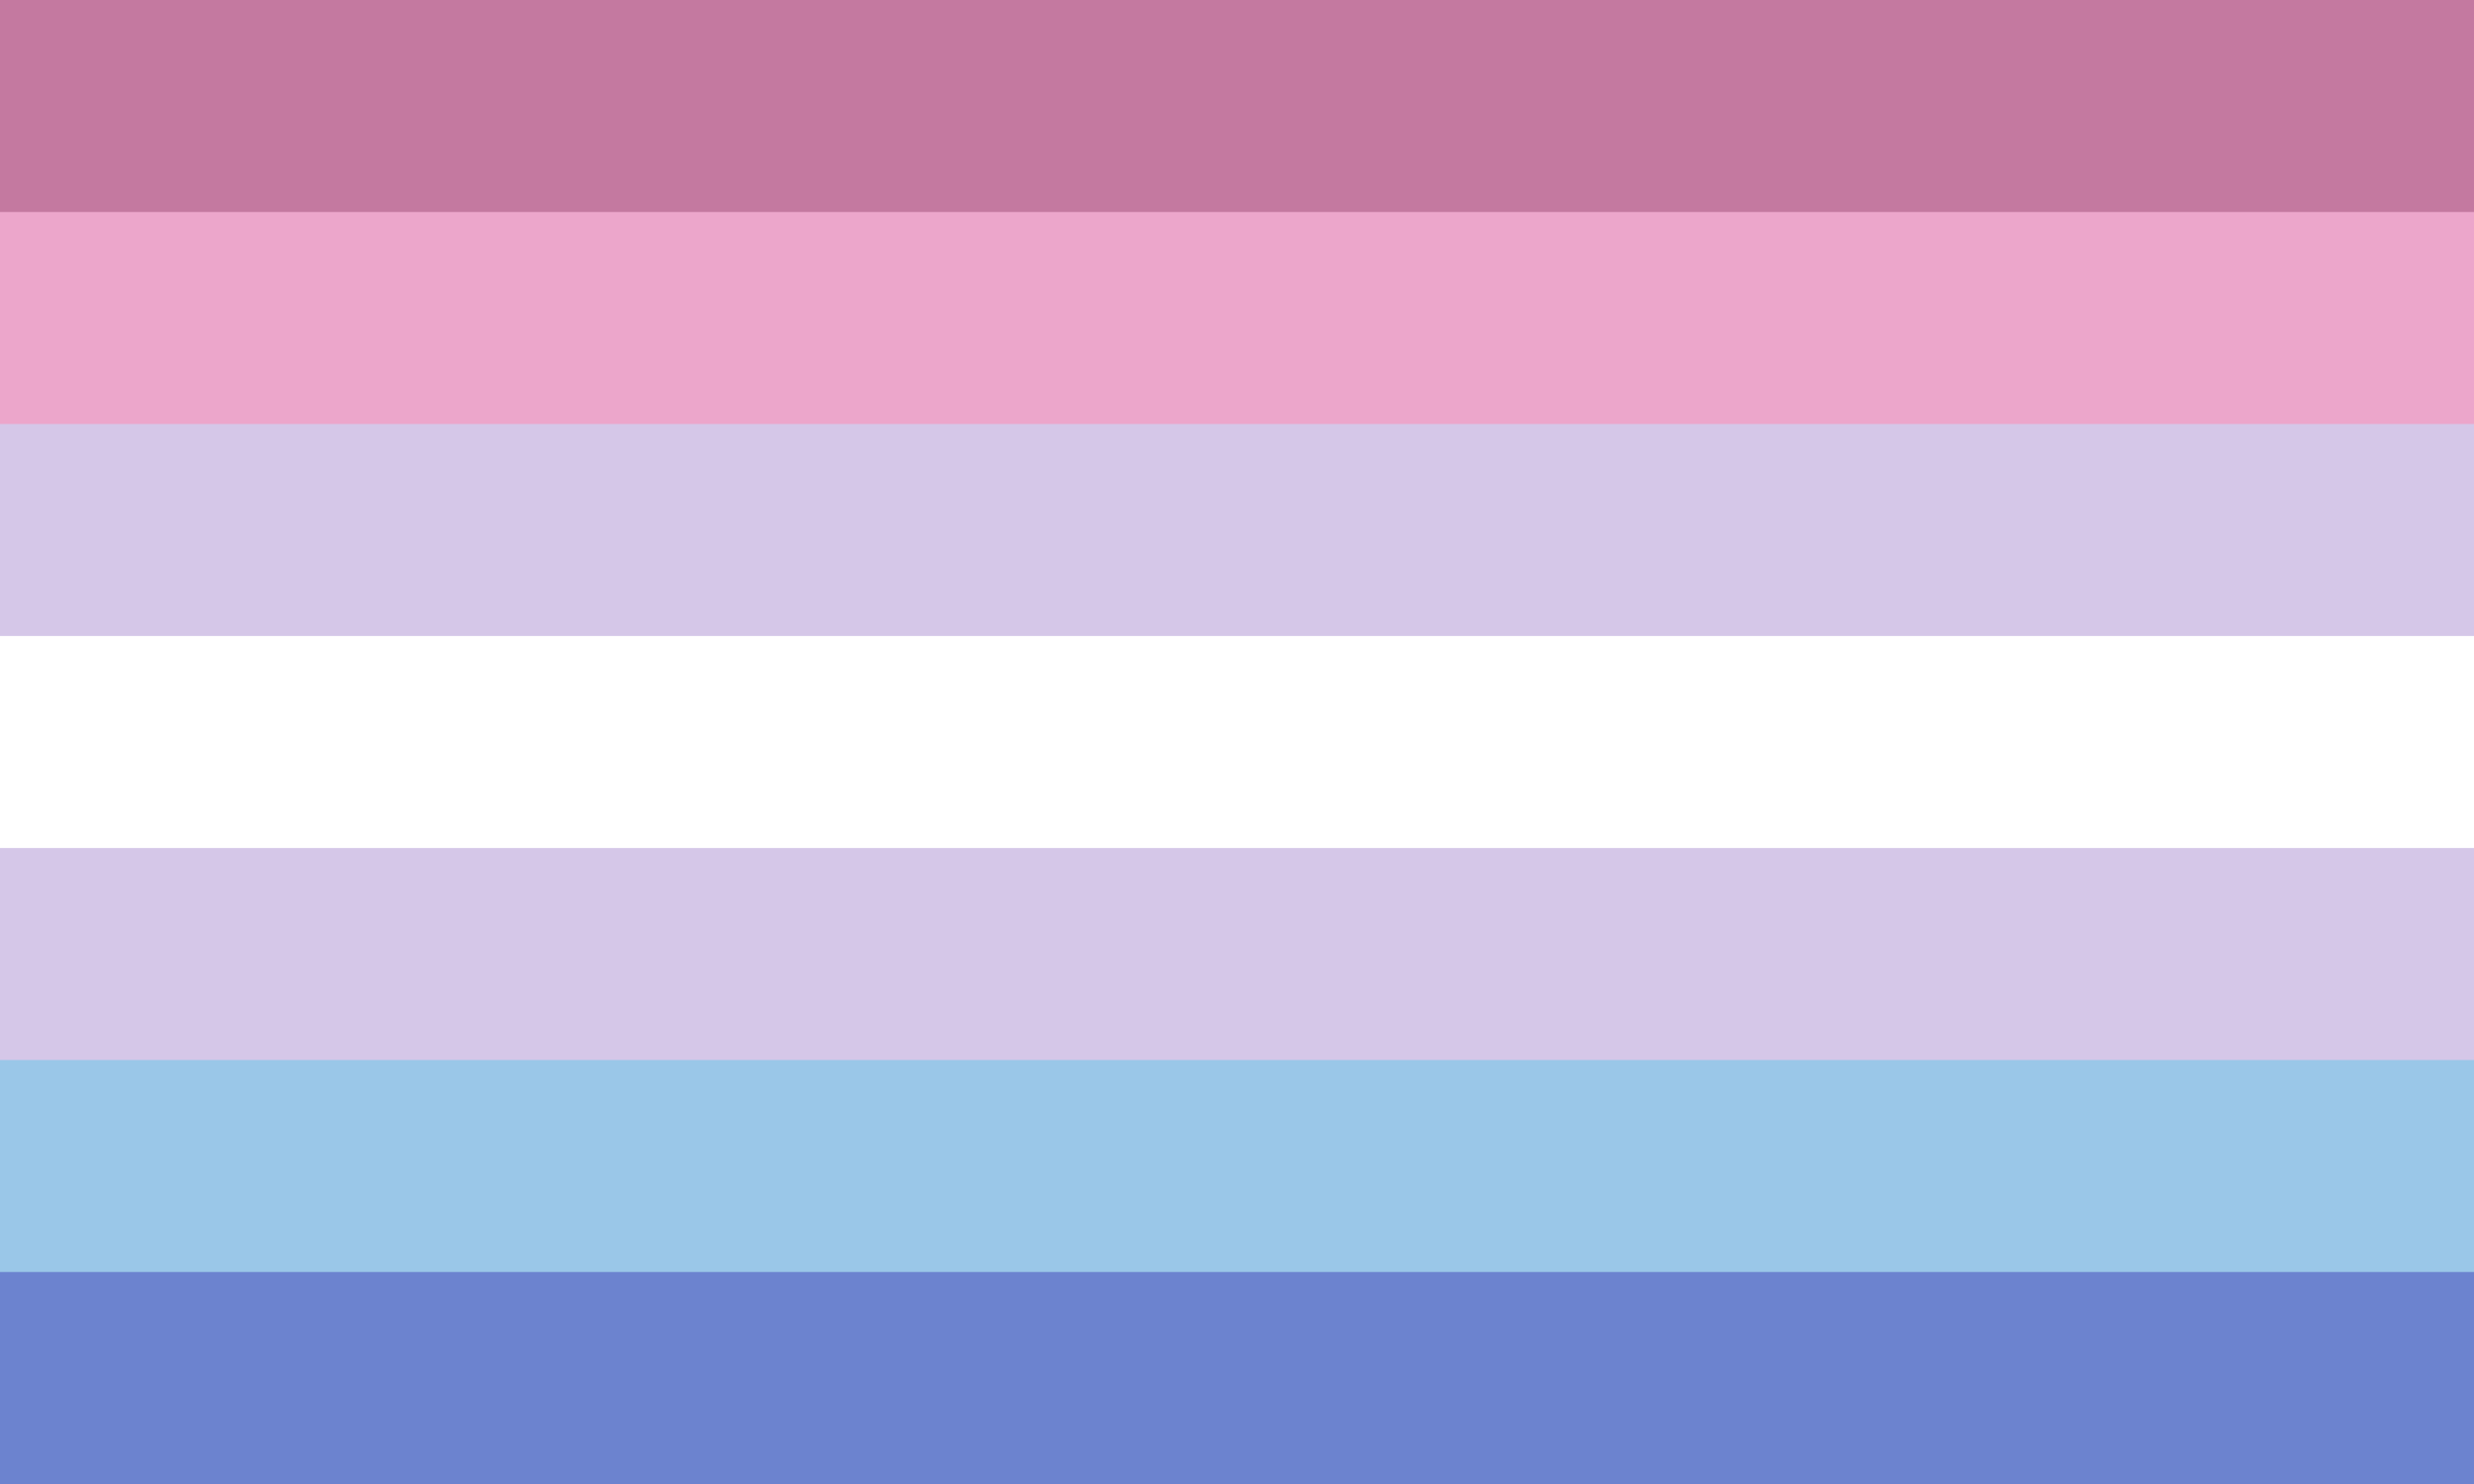
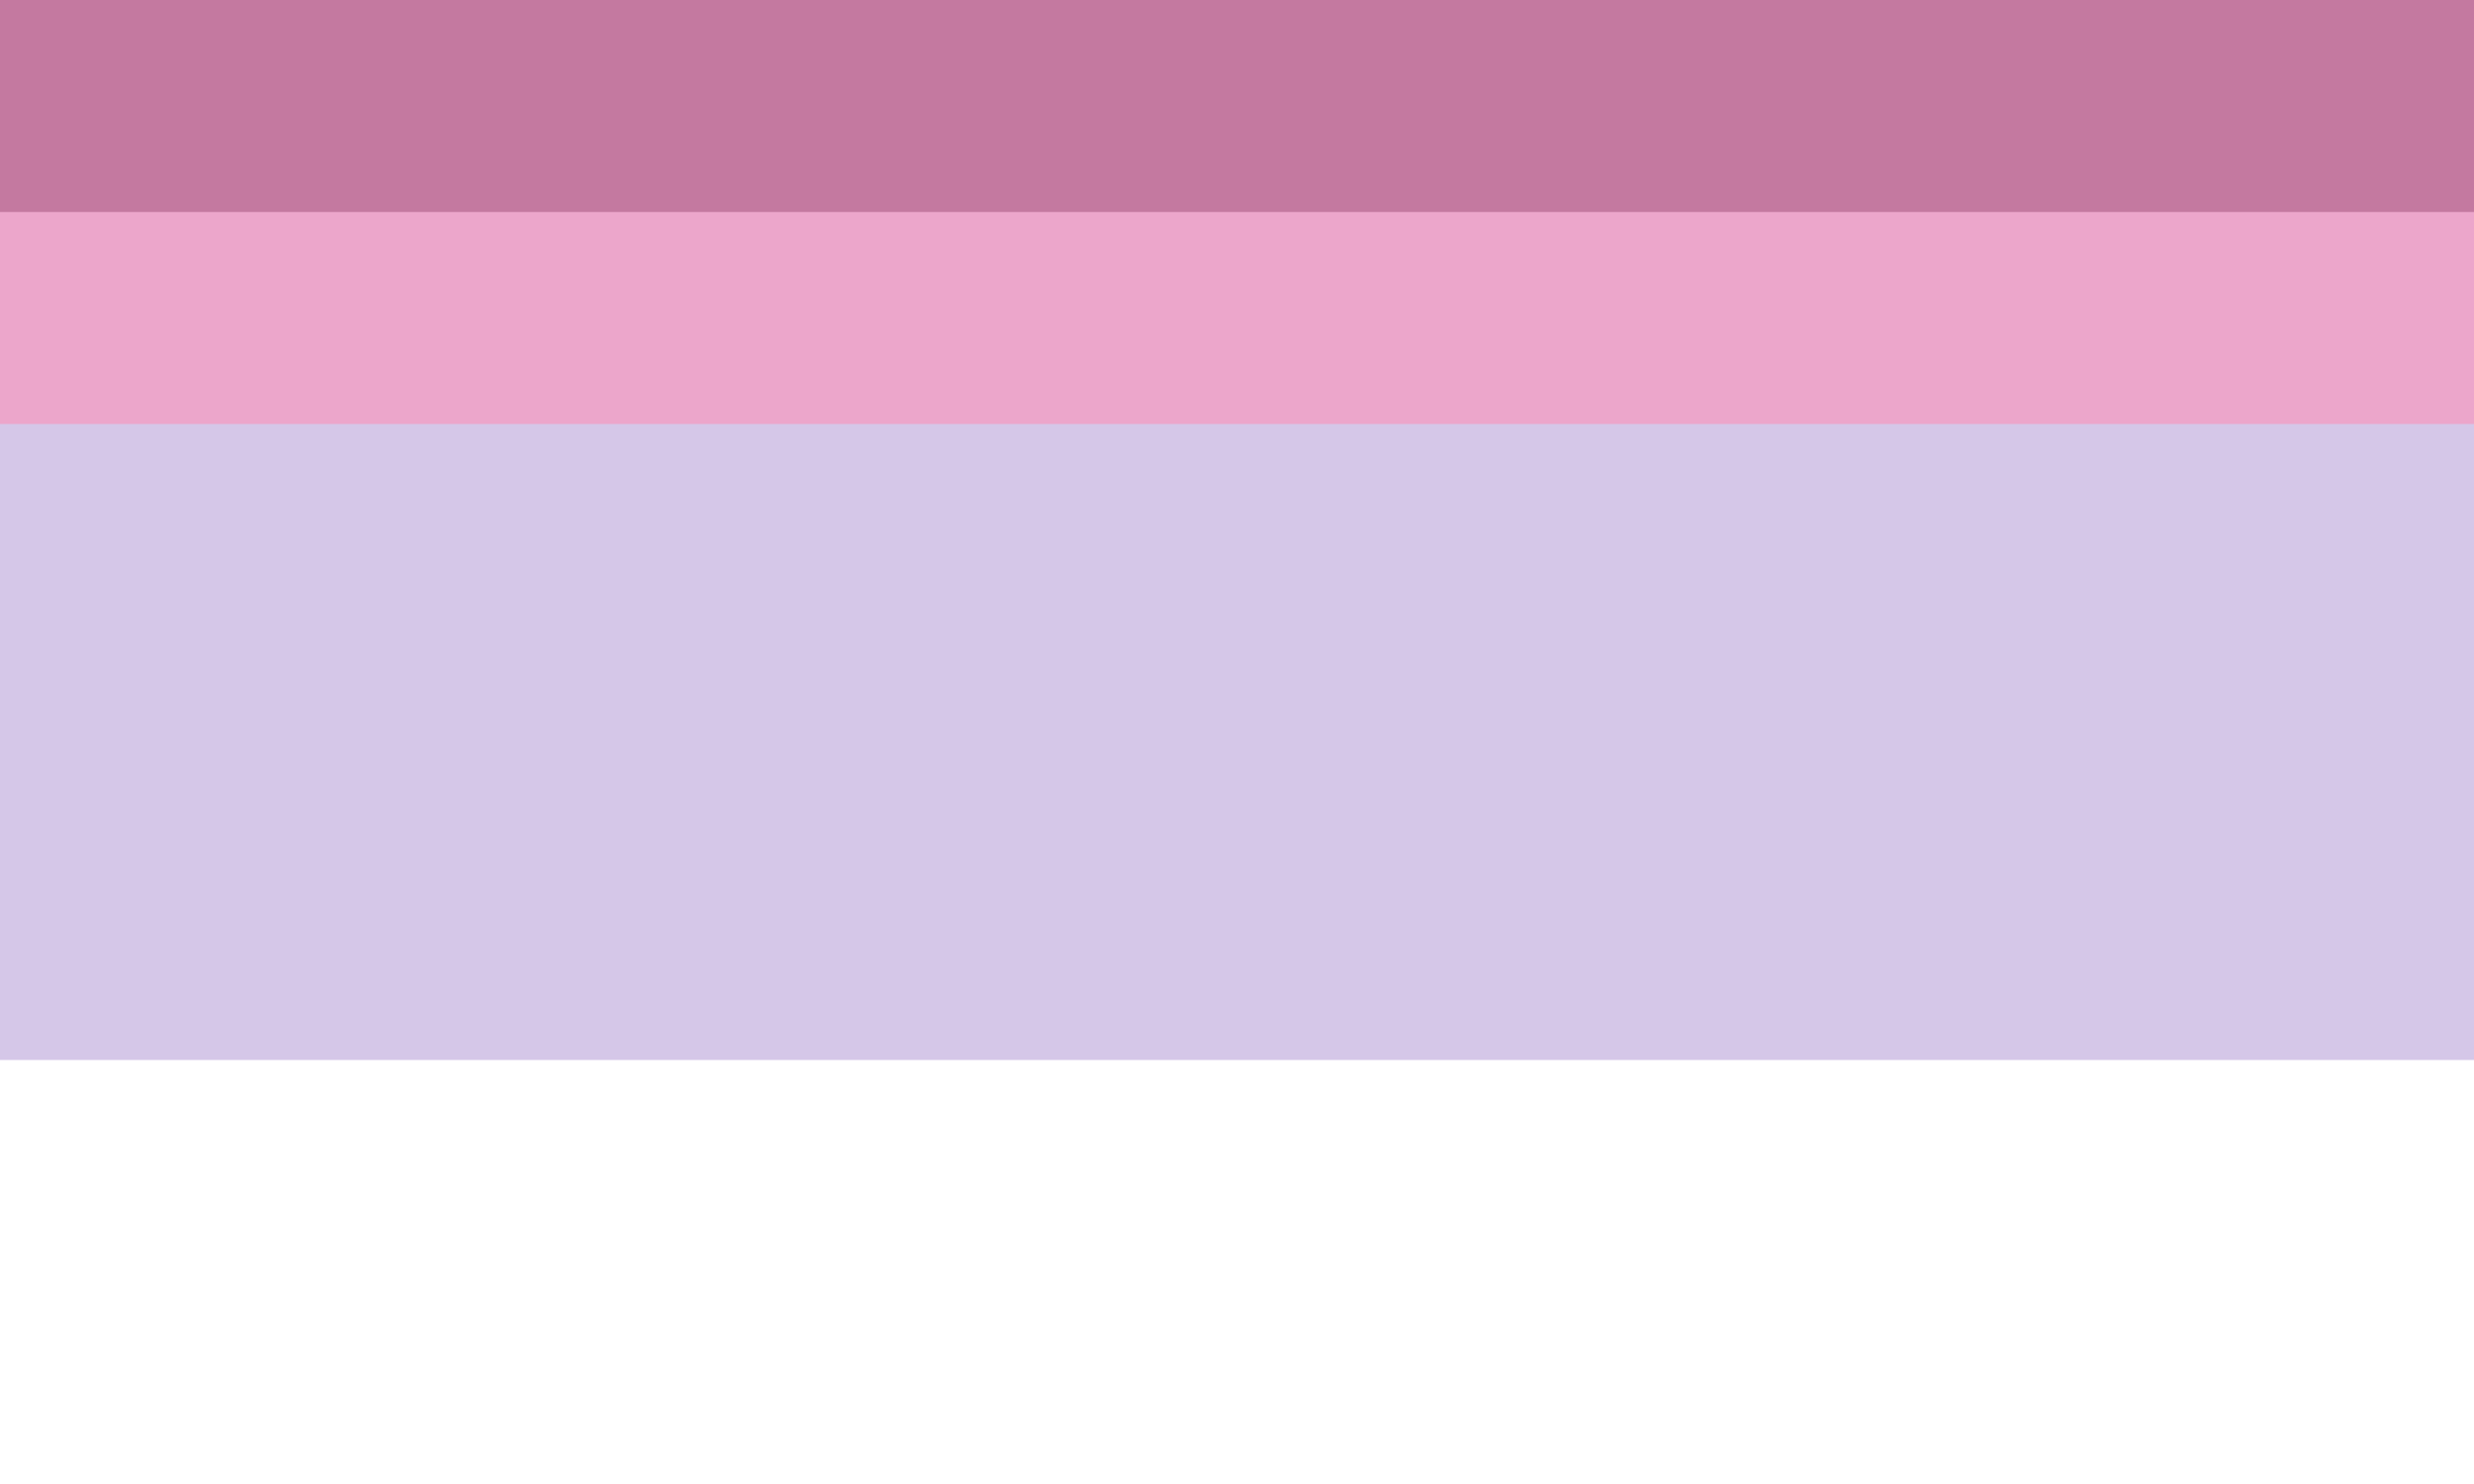
<svg xmlns="http://www.w3.org/2000/svg" viewBox="0 0 35 21" width="1200" height="720">
-   <path fill="#6c83cf" d="M0,0H35V21H0z" />
-   <path fill="#9ac7e8" d="M0,0H35V18H0z" />
  <path fill="#d5c7e8" d="M0,0H35V15H0z" />
-   <path fill="#fff" d="M0,0H35V12H0z" />
  <path fill="#d5c7e8" d="M0,0H35V9H0z" />
  <path fill="#eca6cb" d="M0,0H35V6H0z" />
  <path fill="#c479a0" d="M0,0H35V3H0z" />
</svg>